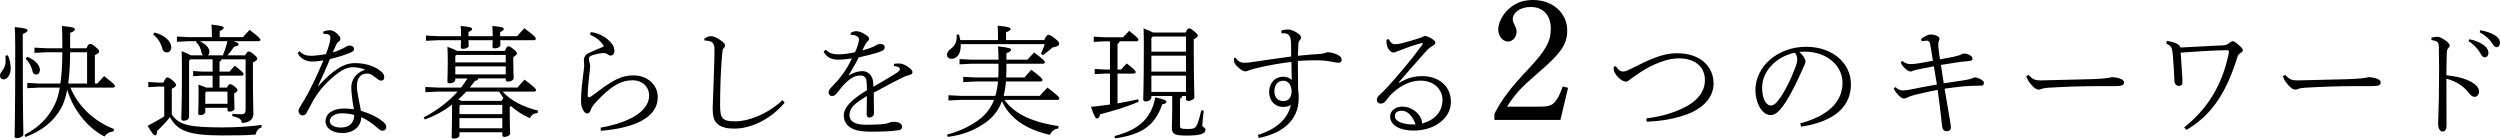
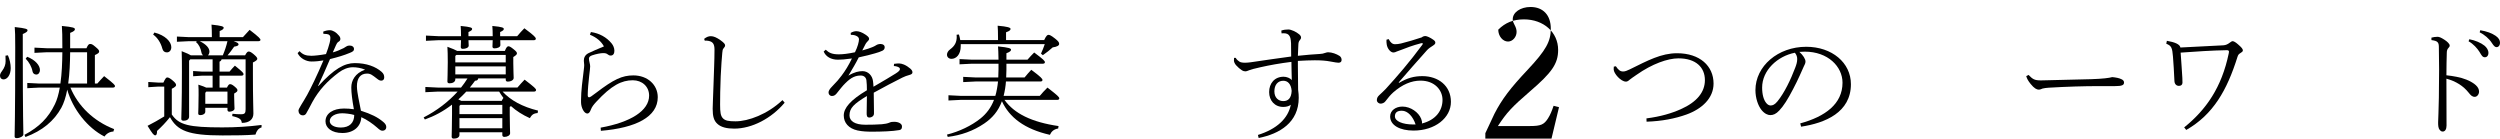
<svg xmlns="http://www.w3.org/2000/svg" id="b" data-name="レイヤー 2" width="615.779" height="34.141" viewBox="0 0 615.779 34.141">
  <defs>
    <style>
      .d {
        stroke-width: 0px;
      }
    </style>
  </defs>
  <g id="c" data-name="text">
    <g>
      <path class="d" d="m1.95,13.622c.42.93.69,2.13.69,3.15,0,1.71-.87,2.79-1.77,2.79-.51,0-.87-.36-.87-.9,0-.36.12-.66.48-1.14.63-.84.9-1.62.9-2.43,0-.45,0-.93-.03-1.38l.6-.09Zm3.66-1.95c0,17.729.15,20.489.15,21.449,0,.42-.84.9-1.62.9-.36,0-.54-.12-.54-.42,0-1.44.15-4.11.15-21.929,0-2.94-.03-3.93-.12-5.01,2.82.3,3.15.51,3.15.81,0,.24-.21.51-1.17.9v3.3Zm22.319,20.729c-.9.03-1.71.51-2.19,1.23-4.17-2.1-7.83-6.75-9.18-11.55-.36,1.92-.87,3.39-1.44,4.44-1.8,3.27-4.65,5.67-8.85,7.23l-.24-.54c3.66-1.95,5.88-4.2,7.5-7.56.51-1.05.9-2.37,1.2-4.08h-5.01l-3,.15v-1.29l3,.15h5.16c.36-2.55.45-5.13.48-7.71h-3.87l-3,.15v-1.29l3,.15h3.87c0-2.85-.03-4.47-.12-5.49,2.85.27,3.21.48,3.21.81,0,.24-.15.51-1.17.9v3.78h4.02c.39-.93.63-1.05.9-1.05.33,0,.57.06,1.29.69.87.72.93.9.93,1.2,0,.27-.3.51-1.05.84v7.02h.6c.51-.6,1.05-1.17,1.68-1.83,2.52,1.95,2.67,2.22,2.67,2.46,0,.21-.18.36-.48.36h-10.499c1.89,4.56,5.73,8.28,10.77,10.229l-.18.6ZM6.69,13.982c2.07.81,3.15,2.16,3.15,3.27,0,.6-.36,1.11-.9,1.11-.48,0-.84-.3-.93-.78-.21-1.14-.87-2.31-1.68-3.12l.36-.48Zm14.759,6.6v-7.71h-4.17c-.03,2.58-.12,5.16-.48,7.71h4.65Z" />
      <path class="d" d="m64.424,31.381c-.78.24-1.23.84-1.5,1.77-2.31.18-4.77.21-8.1.21-8.52,0-11.129-1.2-12.959-4.5-.99,1.26-2.1,2.4-3.18,3.39,0,.63-.09,1.08-.45,1.08-.36,0-.69-.39-1.89-2.34,1.38-.69,2.79-1.5,4.11-2.31v-7.35h-1.53l-2.4.15v-1.29l2.4.15h1.32c.48-1.02.69-1.26.93-1.26.27,0,.57.09,1.29.69.84.69.9.96.9,1.2,0,.21-.21.48-1.05.9v6.33c1.74,2.58,4.23,3.18,12.419,3.18,3.39,0,6.33-.18,9.69-.6v.6Zm-26.398-23.369c2.64.66,4.169,2.25,4.169,3.6,0,.87-.54,1.29-1.08,1.29-.57,0-.96-.27-1.14-.96-.36-1.38-1.2-2.7-2.25-3.42l.3-.51Zm19.499,2.13c1.08.36,1.23.54,1.23.81,0,.24-.3.42-1.08.54-.51.75-1.08,1.5-1.62,2.13h4.32c.39-.75.63-.93.87-.93.3,0,.57.12,1.23.66.78.66.9.93.9,1.14,0,.24-.27.51-1.08.9v2.79c0,6.479.12,8.429.12,9.779s-.9,2.31-2.85,2.31c-.12-.84-.42-1.23-2.37-1.68l.06-.57c.9.09,1.35.12,2.1.12.93,0,1.14-.27,1.14-1.23v-12.3h-5.91c-.09.3-.24.45-.51.57v2.46h2.459c.45-.54.81-.96,1.32-1.47,1.98,1.59,2.13,1.83,2.13,2.1,0,.21-.18.36-.48.36h-5.43v2.94h1.83c.33-.69.54-.84.75-.84.24,0,.51.06,1.08.54.69.57.75.75.75.99,0,.24-.18.42-.81.78v.57c0,1.41.09,2.61.09,3.15,0,.45-.72.75-1.26.75-.3,0-.48-.18-.48-.45v-.51h-5.46v.96c0,.51-.6.84-1.17.84-.42,0-.57-.12-.57-.42,0-.51.09-1.8.09-4.5,0-1.11,0-1.8-.06-2.58,1.02.33,1.59.54,1.92.72h1.59v-2.94h-2.52l-2.28.15v-1.29l2.28.15h2.52v-3.03h-5.49l-.3.33v13.8c0,.63-.6.99-1.29.99-.45,0-.63-.12-.63-.45,0-.81.15-3.69.15-11.7,0-1.89,0-3.42-.06-4.98,1.29.51,1.95.81,2.249,1.02h3c-.18-.18-.33-.39-.39-.75-.18-.99-.63-1.95-1.32-2.49l.18-.24h-1.89l-3,.15v-1.29l3,.15h5.61v-.09c0-1.23-.03-2.1-.09-3,2.58.27,2.999.48,2.999.78,0,.24-.18.48-.99.81v1.5h5.73c.51-.57.99-1.11,1.65-1.8,2.43,1.86,2.67,2.22,2.67,2.49,0,.15-.18.3-.48.3h-6.15Zm-8.34,0c1.65.78,2.4,1.74,2.4,2.55,0,.42-.15.72-.36.93h3.66c.48-1.14.87-2.28,1.14-3.48h-6.84Zm1.62,12.42l-.24.3v2.7h5.46v-3h-5.22Z" />
      <path class="d" d="m78.402,21.212c3.9-4.29,6.48-5.67,8.97-5.67,2.91,0,5.16.87,6.63,2.16.51.45.63.9.63,1.29v.15c0,.42-.3.72-.69.72-.42,0-.66-.15-1.08-.48-1.17-.9-1.59-1.26-2.46-1.26-1.65,0-2.49,1.17-2.49,3.12,0,.9.21,1.95.36,2.85.21,1.23.51,2.4.63,3.18,2.52.81,4.11,1.59,5.46,2.73.45.36.78.78.78,1.26v.06c0,.48-.33.87-.96.87-.33,0-.6-.12-1.35-.81-.96-.84-2.4-1.89-3.84-2.52-.09,2.25-1.83,3.9-4.65,3.9-2.64,0-4.17-1.26-4.17-2.88,0-1.95,1.89-3.15,4.56-3.15.9,0,1.62.06,2.43.18-.42-2.34-.63-4.11-.63-5.22v-.21c0-1.56.87-3.45,3.39-4.32-.96-.42-2.1-.6-3.06-.6-1.2.03-2.37.51-3.419,1.29-2.76,2.07-4.89,4.32-6.51,7.29-.51.96-1.2,2.31-1.56,2.88-.15.21-.42.39-.72.39h-.06c-.72,0-1.08-.6-1.08-1.17,0-.51,1.11-1.98,2.19-3.96.87-1.59,2.4-4.71,3.96-8.4-.87.15-1.89.27-2.94.27-1.32,0-2.82-.78-3.42-2.07l.48-.48c.75.81,1.53,1.14,2.91,1.14.69,0,2.13-.15,3.6-.42.39-1.02.66-1.83.9-2.76.12-.48.18-.81.18-1.23,0-.33-.09-.66-.45-.84-.21-.09-.6-.15-1.02-.15h-.24l-.06-.54c.54-.24,1.08-.36,1.65-.36.69,0,1.53.48,2.22,1.32.27.3.36.57.36.84s-.15.51-.42.66c-.33.18-.54.57-.66.87-.27.63-.48,1.08-.78,1.77.9-.24,1.62-.54,2.67-1.05.15-.09.3-.18.48-.3.21-.15.48-.33,1.02-.33.63,0,1.05.33,1.05.87,0,.42-.27.63-1.02.93-1.44.6-2.939,1.05-4.89,1.53-1.11,2.61-1.98,4.56-2.94,6.6l.06.06Zm5.88,6.689c-1.68,0-3.06.78-3.06,1.92,0,.84.96,1.59,2.73,1.59,2.13,0,3.3-1.17,3.3-3.09-.9-.3-2.43-.42-2.97-.42Z" />
      <path class="d" d="m123.789,22.562c1.95,2.13,4.89,3.75,8.729,4.68l-.09.6c-1.17.09-1.5.57-1.92,1.26-1.8-.81-3.36-1.8-4.65-2.97l-.3.21v1.83c0,2.64.09,4.02.09,4.65,0,.51-.66.9-1.41.9-.33,0-.51-.18-.51-.45v-.69h-10.56v.66c0,.6-.63.9-1.38.9-.36,0-.54-.15-.54-.45,0-.78.09-2.49.09-5.67v-2.25c-2.13,1.65-4.41,2.85-6.689,3.66l-.3-.51c3.24-1.65,6.12-3.87,8.37-6.36h-4.89l-3.06.15v-1.29l3.06.15h5.73c.57-.72,1.11-1.47,1.59-2.25h-3v.21c0,.66-.66.99-1.41.99-.36,0-.54-.15-.54-.45,0-.63.09-2.01.09-4.769,0-1.89-.03-2.61-.09-3.78,1.29.48,2.01.78,2.4,1.02h11.759c.33-.9.63-1.14.84-1.14.3,0,.54.12,1.26.69.69.54.87.81.87,1.05,0,.3-.3.54-.9.9v1.53c0,1.59.09,3.0.09,3.63,0,.51-.63.9-1.47.9-.33,0-.48-.18-.48-.45v-.33h-6.78c-.06.33-.24.57-.78.57-.42.57-.84,1.14-1.29,1.68h11.729c.6-.72,1.17-1.32,1.77-1.95,2.46,1.89,2.82,2.25,2.82,2.55,0,.24-.18.39-.48.39h-7.769Zm-2.43-13.649c0-1.17-.03-1.53-.09-2.52,2.58.24,2.82.45,2.82.75,0,.24-.18.42-.9.75v1.02h4.2c.6-.72,1.17-1.35,1.77-1.95,2.55,1.89,2.82,2.28,2.82,2.58,0,.21-.18.36-.48.36h-8.279c0,.54.03.96.03,1.2,0,.54-.75.81-1.47.81-.33,0-.48-.18-.48-.45,0-.33.03-.81.06-1.56h-5.97c.03.63.06,1.05.06,1.32,0,.54-.75.81-1.47.81-.33,0-.48-.18-.48-.45,0-.36.03-.81.06-1.68h-5.58l-3.06.15v-1.29l3.06.15h5.58c0-1.17-.03-1.53-.09-2.52,2.58.24,2.82.45,2.82.75,0,.24-.18.42-.9.75v1.02h5.97Zm3.21,4.62h-12.149l-.27.24v1.59h12.419v-1.83Zm0,2.82h-12.419v1.98h12.419v-1.98Zm-.99,8.49c.12-.24.24-.51.42-.72-.39-.51-.72-1.02-1.05-1.56h-8.1c-.63.66-1.26,1.32-1.95,1.92l.72.36h9.96Zm-10.41,1.23v2.04h10.56v-2.28h-10.29l-.27.24Zm0,5.519h10.56v-2.49h-10.56v2.49Z" />
      <path class="d" d="m145.542,7.892c2.1.3,3.87,1.29,5.1,2.79.39.48.69,1.14.69,1.83s-.3,1.17-.9,1.17c-.3,0-.51-.09-.72-.27-.3-.24-.57-.33-1.17-.33-.57,0-1.71.21-2.67.54-.54.18-.81.42-.81.81,0,.27.06.63.18,1.11.06.21.12.54.12.84,0,.42-.09.96-.24,2.31-.18,1.5-.36,3.54-.36,4.74,0,.39.12.54.36.54.06,0,.36-.12.51-.24.3-.21.72-.51,1.23-.9,4.29-3.27,6.36-4.26,9.15-4.26,3.479,0,6,2.31,6,5.37,0,4.83-5.34,7.56-14.009,8.279l-.06-.78c7.38-1.32,11.94-4.17,11.94-7.89,0-2.25-1.74-3.78-4.02-3.78-2.7,0-5.22,1.2-9.029,5.34-.63.69-1.02,1.17-1.29,1.86-.21.57-.45.99-.9.99-.78,0-1.53-1.47-1.53-2.79v-.57c0-2.13.39-5.13.66-7.26.09-.69.12-1.08.12-1.32,0-.24-.09-.81-.09-1.05,0-.66.21-1.41,1.17-1.89.78-.39,2.34-1.05,3.78-1.65-.66-1.23-1.83-2.22-3.45-2.88l.24-.66Z" />
      <path class="d" d="m193.268,25.291c-3.24,3.87-8.04,6.39-12.419,6.39-1.8,0-3.24-.33-4.14-1.17-.87-.78-1.17-1.83-1.17-3.72,0-.93.12-2.94.21-6.0.09-3.15.24-5.76.24-8.58,0-1.41-.45-1.92-1.41-2.13-.36-.09-.72-.09-.99-.06l-.15-.45c.6-.48,1.11-.66,1.65-.66.69,0,1.44.33,2.37.99.87.63,1.14.96,1.14,1.26,0,.24-.12.48-.36.72-.24.24-.3.63-.33,1.11-.12,1.5-.27,3-.39,5.79-.12,2.88-.15,5.28-.15,6.99,0,1.86.12,2.76.69,3.36.57.6,1.41.75,3.12.75,3.15,0,7.859-1.74,11.549-5.22l.54.63Z" />
      <path class="d" d="m220.22,15.722c.6-.09,1.05-.09,1.29-.09.27,0,.72.09,1.14.27.57.24,1.14.63,1.56.99.33.3.54.57.54.93,0,.33-.27.51-.72.63-.6.15-1.29.42-1.77.66-2.52,1.29-4.14,2.1-7.05,3.72.03,1.98.06,3.42.06,4.47v.66c0,.66-.63.99-1.11.99-.69,0-.69-.57-.69-1.11,0-1.38.06-2.76.06-4.2-3.21,1.95-4.29,2.97-4.29,4.77,0,1.41,1.32,2.31,3.9,2.31,1.41,0,2.88-.03,4.05-.12.72-.06,1.41-.18,1.95-.42.33-.15.63-.18,1.11-.18,1.2,0,1.92.54,1.92,1.11,0,.51-.12.84-.66.93-1.68.3-4.41.39-6.6.39-1.23,0-2.43-.03-3.69-.3-2.19-.48-3.39-1.89-3.39-3.69,0-1.83,1.62-3.78,5.7-6.21,0-.9-.03-1.8-.12-2.46-.09-.69-.6-1.17-1.38-1.17-1.26,0-2.34.42-3.78,1.86-.78.75-1.38,1.59-2.22,2.61-.36.42-.69.57-1.11.57-.51,0-.84-.39-.84-.87,0-.36.21-.81.96-1.56.93-.93,1.68-1.8,2.25-2.58.93-1.23,1.74-2.55,2.55-4.23-1.65.24-2.76.3-3.45.3-1.71,0-2.97-.75-3.51-2.01l.51-.45c.78.75,1.53,1.14,3.21,1.14,1.02,0,2.28-.15,3.99-.51.33-.66.6-1.35.75-1.89.15-.51.24-1.02.24-1.29,0-.42-.27-.66-.57-.81-.39-.21-.75-.3-1.44-.3l-.03-.48c.51-.3.96-.42,1.41-.42.63,0,1.41.3,2.22.84.479.33.9.66.9.99,0,.3-.09.39-.33.63-.24.24-.42.48-.54.69-.21.39-.51.99-.81,1.59,2.25-.6,3.18-1.11,3.42-1.29.3-.21.75-.3,1.11-.3.66.03.99.36.99.75,0,.36-.09.66-.54.9-.48.24-1.11.45-1.86.66-1.23.36-2.1.57-3.99.99-.72,1.44-1.47,2.7-2.55,4.5,1.47-.9,2.61-1.11,3.48-1.11,1.44,0,2.43,1.17,2.58,2.46.06.48.09.75.12,1.38,2.61-1.53,4.32-2.52,5.49-3.27.75-.48,1.02-.78,1.02-1.05,0-.21-.09-.36-.27-.45-.18-.12-.63-.3-1.23-.33l.06-.54Z" />
      <path class="d" d="m245.823,9.872v-.54c0-1.53-.03-2.01-.09-3,2.49.21,3.18.48,3.18.78,0,.24-.15.51-1.11.84v1.92h9.39c.51-1.11.81-1.29,1.05-1.29.27,0,.63.12,1.65.93.87.69.99.96.99,1.32s-.48.69-1.59.84c-.69.63-1.47,1.26-2.43,1.92l-.45-.39c.36-.81.66-1.5.93-2.34h-20.699v.48c0,2.13-1.14,3.15-2.28,3.15-.66,0-1.11-.45-1.11-1.02,0-.42.24-.93.78-1.32,1.11-.81,1.62-1.74,1.62-3.06,0-.18,0-.36-.03-.54l.57-.06c.12.36.24.84.33,1.38h9.3Zm14.819,21.779c-1.08.18-1.68.75-2.04,1.56-6.24-1.41-9.99-4.29-11.819-8.28-.9,2.46-2.37,4.14-4.35,5.49-2.7,1.83-5.729,2.91-8.999,3.3l-.18-.57c3-.75,6-2.16,8.28-3.99,1.44-1.17,2.55-2.61,3.3-4.56h-8.22l-2.999.15v-1.29l2.999.15h8.55c.3-.99.54-2.34.66-3.54h-5.52l-3.06.15v-1.29l3.06.15h5.58c.03-.63.06-1.32.06-2.01v-1.38h-6.54l-3.06.15v-1.29l3.06.15h6.54c-.03-1.86-.06-2.49-.12-3.27,2.76.27,3.209.51,3.209.81,0,.24-.21.54-1.14.87v1.59h5.19c.6-.72,1.05-1.14,1.65-1.77,2.34,1.74,2.64,2.1,2.64,2.4,0,.21-.18.36-.48.36h-8.999v1.5c0,.66-.03,1.29-.06,1.89h4.53c.6-.72,1.05-1.26,1.65-1.89,2.4,1.77,2.76,2.22,2.76,2.52,0,.21-.18.36-.48.36h-8.52c-.06,1.05-.27,2.37-.57,3.54h8.91c.51-.63,1.17-1.32,1.89-2.04,2.55,1.98,2.91,2.34,2.91,2.67,0,.21-.18.36-.48.36h-13.02c2.4,3.36,6.689,5.49,13.319,6.45l-.09.6Z" />
-       <path class="d" d="m275.769,10.172c-.06.33-.24.48-.51.63v6.33h.87c.48-.51.81-.93,1.41-1.5,1.92,1.47,2.19,1.86,2.19,2.13,0,.21-.18.36-.48.36h-3.99v7.35c1.71-.3,3.36-.63,5.07-1.02l.15.6c-3.18,1.38-6.6,2.34-9.51,3.09-.18.78-.42,1.05-.75,1.05-.42,0-.72-.66-1.5-2.88,1.65-.15,3.18-.36,4.68-.57v-7.62h-1.17l-2.58.15v-1.29l2.58.15h1.17v-6.96h-1.41l-2.58.15v-1.29l2.58.15h4.62c.48-.51.99-1.05,1.53-1.59,2.19,1.77,2.28,1.95,2.28,2.22,0,.21-.18.36-.48.36h-4.17Zm-1.26,23.339c5.49-1.41,9.06-4.02,10.049-9.54,2.37.54,2.73.75,2.73,1.11,0,.3-.27.48-1.02.63-1.8,5.22-5.01,7.44-11.609,8.37l-.15-.57Zm9.089-9.87v.33c0,.63-.72,1.02-1.38,1.02-.45,0-.63-.21-.63-.54,0-1.08.15-3.21.15-12.989,0-1.38,0-2.91-.06-4.47,1.32.51,1.98.81,2.31,1.02h8.04c.33-.69.54-1.02.81-1.02.39,0,.75.27,1.26.69.81.66.93.87.93,1.11,0,.21-.18.51-.99.87v2.79c0,7.95.15,10.169.15,11.55,0,.48-.96.87-1.53.87-.33,0-.54-.21-.54-.48v-.75h-.93c-.06.33-.18.48-.54.66v6.69c0,.6.21.78,1.86.78,1.5,0,1.92-.15,2.34-1.08.39-.87.72-2.1,1.05-3.54l.6.09c-.18,1.47-.36,3.15-.36,3.63,0,.51.78.42.78,1.08,0,1.05-1.41,1.44-4.68,1.44-2.85,0-3.6-.3-3.6-1.98,0-.66.09-2.4.09-4.26v-3.51h-5.13Zm8.52-14.639h-8.19l-.33.39v3.33h8.52v-3.72Zm0,4.71h-8.52v3.93h8.52v-3.93Zm0,4.92h-8.52v4.02h8.52v-4.02Z" />
      <path class="d" d="m315.603,7.532c.6-.21,1.11-.27,1.77-.27.63,0,1.92.57,2.64,1.2.27.24.45.48.45.78,0,.24-.12.45-.33.69-.21.24-.3.51-.33,1.02-.03.66-.09,1.68-.12,2.79,2.28-.24,3.81-.36,5.4-.45.51-.03.9-.09,1.35-.27.15-.06.51-.15.66-.15.99,0,2.1.42,2.85.9.36.24.51.63.51.99,0,.45-.27.69-.78.69-.39,0-.75-.09-1.98-.3-1.08-.21-2.28-.3-3.84-.3-1.17,0-2.52.06-4.17.15v1.29c0,1.77.03,3.57.06,5.79.12.87.15,1.44.15,2.01,0,6.09-4.71,8.879-9.87,9.899l-.18-.75c4.62-1.44,7.439-4.05,8.1-7.439-.45.36-1.11.54-1.86.54-2.1,0-3.48-1.56-3.48-3.66,0-2.16,1.35-3.78,3.57-3.78.72,0,1.62.33,2.01.84-.06-1.71-.06-2.97-.09-4.5-2.88.36-5.37.81-7.62,1.32-1.71.39-2.28.54-2.73.72-.54.21-.75.3-.93.3-.3,0-.6-.06-.96-.3-.45-.3-.9-.66-1.41-1.23-.33-.39-.51-.84-.51-1.14,0-.18,0-.45.03-.66h.42c.18.42.63.75.9.93.27.18.72.27,1.41.27.45,0,.99-.06,1.44-.12,3.6-.51,6.39-.96,9.899-1.41,0-1.2,0-2.16-.03-3.24-.06-1.11-.18-1.5-.39-1.83-.27-.45-.69-.66-1.47-.66-.15,0-.3.03-.48.03l-.06-.69Zm-1.71,14.97c0,1.62,1.05,2.4,2.19,2.4s1.98-.63,2.07-2.52c-.15-1.71-.96-2.49-2.07-2.49-1.32,0-2.19.99-2.19,2.61Z" />
      <path class="d" d="m344.63,20.402c2.01-1.2,3.69-1.65,5.73-1.65,3.9,0,7.019,2.37,7.019,6.33,0,3.93-3.87,7.08-9.21,7.08-3.36,0-5.76-1.29-5.76-3.48,0-1.47,1.38-2.43,3.03-2.43,2.01,0,3.99,1.41,4.62,3.03.18.48.24.78.18,1.14,3.42-.87,5.07-3.18,5.07-5.82,0-2.37-1.89-4.74-5.43-4.74-2.22,0-4.47.93-6.72,2.91-.78.72-1.17,1.23-1.95,2.22-.24.33-.75.54-1.14.54-.48,0-.93-.39-.93-.84s.12-.81.57-1.23c.54-.51,1.14-1.05,1.62-1.56,2.97-3.27,5.76-6.48,8.999-10.86.09-.12.12-.21.12-.3,0-.09-.06-.12-.18-.12-.06,0-.15,0-.24.03-2.1.54-3.78,1.2-4.77,1.59-.78.3-1.08.39-1.23.45-.3.15-.54.24-.81.24-.72,0-1.5-.96-1.65-1.98-.06-.39-.09-.78-.06-1.17l.54-.15c.45.87.93,1.26,1.56,1.26.39,0,.99-.06,1.47-.18,1.77-.45,3.21-.87,5.1-1.5.3-.24.6-.33.93-.33s1.17.36,1.92.9c.39.27.51.48.51.72,0,.24-.12.45-.6.75-.54.33-1.11.72-1.5,1.17-2.61,2.94-4.44,4.979-6.93,7.89l.12.09Zm.66,6.87c-1.14,0-1.71.45-1.71,1.38,0,1.2,1.86,2.01,4.53,2.01h.57c-.63-1.92-1.92-3.39-3.39-3.39Z" />
-       <path class="d" d="m368.092,28.036c1.849-3.612,3.956-6.364,8.213-10.879,4.472-4.773,5.676-6.923,5.676-10.105,0-3.311-1.892-5.332-4.988-5.332-2.494,0-4.386,1.333-4.386,3.01,0,.301.043.645.43,1.376.387.731.516,1.204.516,1.763,0,1.204-.946,2.365-2.107,2.365-1.29,0-2.408-1.333-2.408-2.924s.86-3.354,2.236-4.773c1.72-1.72,3.698-2.537,6.321-2.537,4.859,0,8.428,3.182,8.428,7.525,0,3.397-1.548,5.59-6.966,10.234-4.429,3.827-5.719,5.203-7.869,8.514h7.869c2.709,0,3.483-.344,4.472-1.892.559-.86.946-1.849,1.376-3.096l1.333.344-1.892,7.912h-16.254v-1.505Z" />
+       <path class="d" d="m368.092,28.036c1.849-3.612,3.956-6.364,8.213-10.879,4.472-4.773,5.676-6.923,5.676-10.105,0-3.311-1.892-5.332-4.988-5.332-2.494,0-4.386,1.333-4.386,3.01,0,.301.043.645.43,1.376.387.731.516,1.204.516,1.763,0,1.204-.946,2.365-2.107,2.365-1.29,0-2.408-1.333-2.408-2.924c1.72-1.72,3.698-2.537,6.321-2.537,4.859,0,8.428,3.182,8.428,7.525,0,3.397-1.548,5.59-6.966,10.234-4.429,3.827-5.719,5.203-7.869,8.514h7.869c2.709,0,3.483-.344,4.472-1.892.559-.86.946-1.849,1.376-3.096l1.333.344-1.892,7.912h-16.254v-1.505Z" />
      <path class="d" d="m398.01,16.322c.63.99,1.17,1.29,1.74,1.29.54,0,1.02-.21,1.65-.51,4.5-2.22,7.77-3.99,11.67-3.99,5.64,0,8.999,3.15,8.999,7.47,0,3.6-2.85,6.24-6.66,7.62-2.85,1.02-6.09,1.65-9.84,1.77l-.03-.81c3.51-.45,6.21-1.26,8.49-2.28,3.899-1.74,5.91-4.17,5.91-7.14,0-3.18-2.25-5.37-6.51-5.37-2.64,0-6.48,1.35-10.32,4.05-.63.45-1.26.84-1.65,1.17-.51.45-.72.51-.99.51-1.2,0-3-1.98-3-3.03,0-.21,0-.45.03-.66l.51-.09Z" />
      <path class="d" d="m443.423,30.392c6.15-1.68,10.41-4.8,10.41-10.02,0-3.96-3.57-7.65-9.3-7.65-.45,0-.81.03-1.32.06.93.84,1.5,1.77,1.5,2.37,0,.48-.21.75-.45,1.29-.36.78-1.35,3.15-2.58,5.46-1.35,2.61-2.37,4.2-3.42,5.31-.81.87-1.5,1.14-2.22,1.14-.6,0-1.41-.33-2.16-1.26-.87-1.08-1.5-2.97-1.5-4.89,0-5.91,5.55-10.679,12.51-10.679,6.359,0,11.009,3.93,11.009,9.21,0,6.96-6.33,9.569-12.27,10.47l-.21-.81Zm-9.39-8.82c0,1.74.39,3.06,1.02,3.81.33.42.75.6,1.05.6.51,0,1.02-.18,1.71-1.02,1.71-2.1,3.27-5.37,4.38-8.31.27-.72.48-1.35.48-2.1,0-.57-.15-1.02-.57-1.56-4.32.84-8.07,4.35-8.07,8.58Z" />
-       <path class="d" d="m473.156,9.632c.84-.69,1.77-1.14,2.37-1.14,1.32,0,2.189.63,2.189.93,0,.33-.06.48-.15.66-.09.21-.15.45-.15.84,0,.18,0,.39.03.66.12,1.2.21,1.77.39,3.03,2.64-.45,4.71-.87,5.31-1.23.15-.09.33-.21.51-.21.36,0,.78.06,1.26.27.72.3.93.69.93,1.02,0,.45-.33.57-1.8.66-.93.06-2.4.3-5.97.87.27,1.65.45,3.0.69,4.53,1.59-.24,4.08-.6,5.37-.81.66-.12,1.11-.24,1.71-.45.21-.09.45-.21.63-.21.63,0,2.19.72,2.19,1.32,0,.45-.18.72-.66.72-.75,0-1.62.03-2.49.06-2.25.09-4.229.36-6.54.69.54,3.21,1.08,6.27,1.35,7.92.18,1.11.21,1.44.21,1.68,0,.57-.45.87-.96.87-.81,0-1.05-.42-1.17-.99-.12-.63-.18-1.41-.24-1.98-.21-2.07-.48-4.32-.9-7.2-2.31.42-4.56.96-5.76,1.26-.87.24-1.44.45-1.86.66-.21.12-.48.21-.69.21-.51,0-1.11-.57-1.56-1.05-.3-.33-.6-.72-.96-1.41l.42-.36c.51.42,1.02.81,1.74.81h.24c.54,0,1.05-.09,1.71-.21,2.22-.45,4.41-.87,6.54-1.23-.24-1.44-.51-3.18-.75-4.5-1.32.24-2.67.51-3.93.78-.51.12-.96.21-1.29.36-.18.09-.33.15-.51.15-.81,0-2.1-1.35-2.43-2.22l.36-.39c.84.66,1.5.78,2.04.78.72,0,1.29-.09,1.95-.18.96-.15,2.13-.36,3.57-.63-.27-1.77-.42-2.79-.69-4.14-.12-.63-.42-.81-.69-.81-.45,0-.93.06-1.38.12l-.18-.51Z" />
      <path class="d" d="m499.656,18.452c1.02,1.05,1.44,1.35,3.06,1.35.48,0,1.08-.03,1.32-.03,4.29-.09,7.14-.15,11.07-.27,2.82-.09,4.439-.3,5.16-.51.96.09,1.71.24,2.25.51.42.18.66.45.66.81,0,.66-.48.9-2.28.9h-4.17c-3.209,0-7.649.12-12.089.39-.54.03-1.23.12-1.53.21-.27.09-.57.27-.93.27-.51,0-1.14-.33-2.01-1.41-.63-.78-.9-1.29-1.08-1.92l.57-.3Z" />
      <path class="d" d="m533.727,10.052c1.92.33,3.209.84,3.33,1.65,3.69-.21,8.55-.45,10.56-.54.63-.03,1.14-.3,1.53-.6.39-.3.6-.42.78-.42.24,0,.72.24,1.32.78.87.75,1.2,1.14,1.2,1.5,0,.27-.27.45-.75.75-.21.12-.42.33-.57.81-2.58,8.22-5.97,14.22-12.629,18.029l-.51-.63c5.399-4.35,9.239-9.839,10.979-18.239.03-.12.06-.27.06-.42,0-.3-.3-.36-.54-.36-3.48.06-7.8.33-11.37.6.18,2.28.3,4.47.42,6.24.03.42.03.9.03,1.17,0,.51-.36.78-.87.78-.66,0-1.08-.48-1.11-1.2-.09-2.25-.24-4.38-.36-6-.18-2.13-.33-2.67-1.65-3.18l.15-.72Z" />
-       <path class="d" d="m562.869,18.452c1.02,1.05,1.44,1.35,3.06,1.35.48,0,1.08-.03,1.32-.03,4.29-.09,7.14-.15,11.07-.27,2.82-.09,4.439-.3,5.16-.51.96.09,1.71.24,2.25.51.42.18.66.45.66.81,0,.66-.48.9-2.28.9h-4.17c-3.209,0-7.649.12-12.089.39-.54.03-1.23.12-1.53.21-.27.09-.57.27-.93.27-.51,0-1.14-.33-2.01-1.41-.63-.78-.9-1.29-1.08-1.92l.57-.3Z" />
      <path class="d" d="m598.89,9.273c.39-.12,1.02-.21,1.47-.21s.87.18,1.68.69c.75.48,1.35,1.05,1.35,1.47,0,.21-.12.39-.27.54-.36.36-.45.78-.45,1.32-.03,1.38-.09,3.27-.09,5.46,1.65.18,3.48.48,4.95,1.08,2.07.87,3.09,1.83,3.09,2.94,0,.66-.48,1.29-1.05,1.29-.63,0-.99-.36-1.53-1.05-1.29-1.62-3.09-2.79-5.46-3.42,0,3.99.03,7.89.03,11.55,0,.9-.36,1.44-.9,1.47-.33,0-.51-.09-.78-.42-.39-.45-.39-1.2-.39-1.86,0-.66.15-3.15.18-6.09.03-2.82.06-5.07.06-7.02s-.03-3.63-.06-5.28c0-.6-.03-1.05-.33-1.35-.27-.27-.66-.39-1.5-.51v-.6Zm9.33.39c1.44.27,2.85.87,3.749,1.59.54.45.96,1.08.96,1.77s-.39,1.08-.87,1.08c-.6,0-.81-.45-1.35-1.35-.51-.81-1.5-1.95-2.67-2.58l.18-.51Zm2.7-2.22c1.56.27,2.88.72,3.87,1.44.72.51.99,1.08.99,1.62,0,.69-.39,1.11-.84,1.11-.33,0-.63-.18-1.2-1.08-.6-.96-1.8-2.01-2.97-2.58l.15-.51Z" />
    </g>
  </g>
</svg>